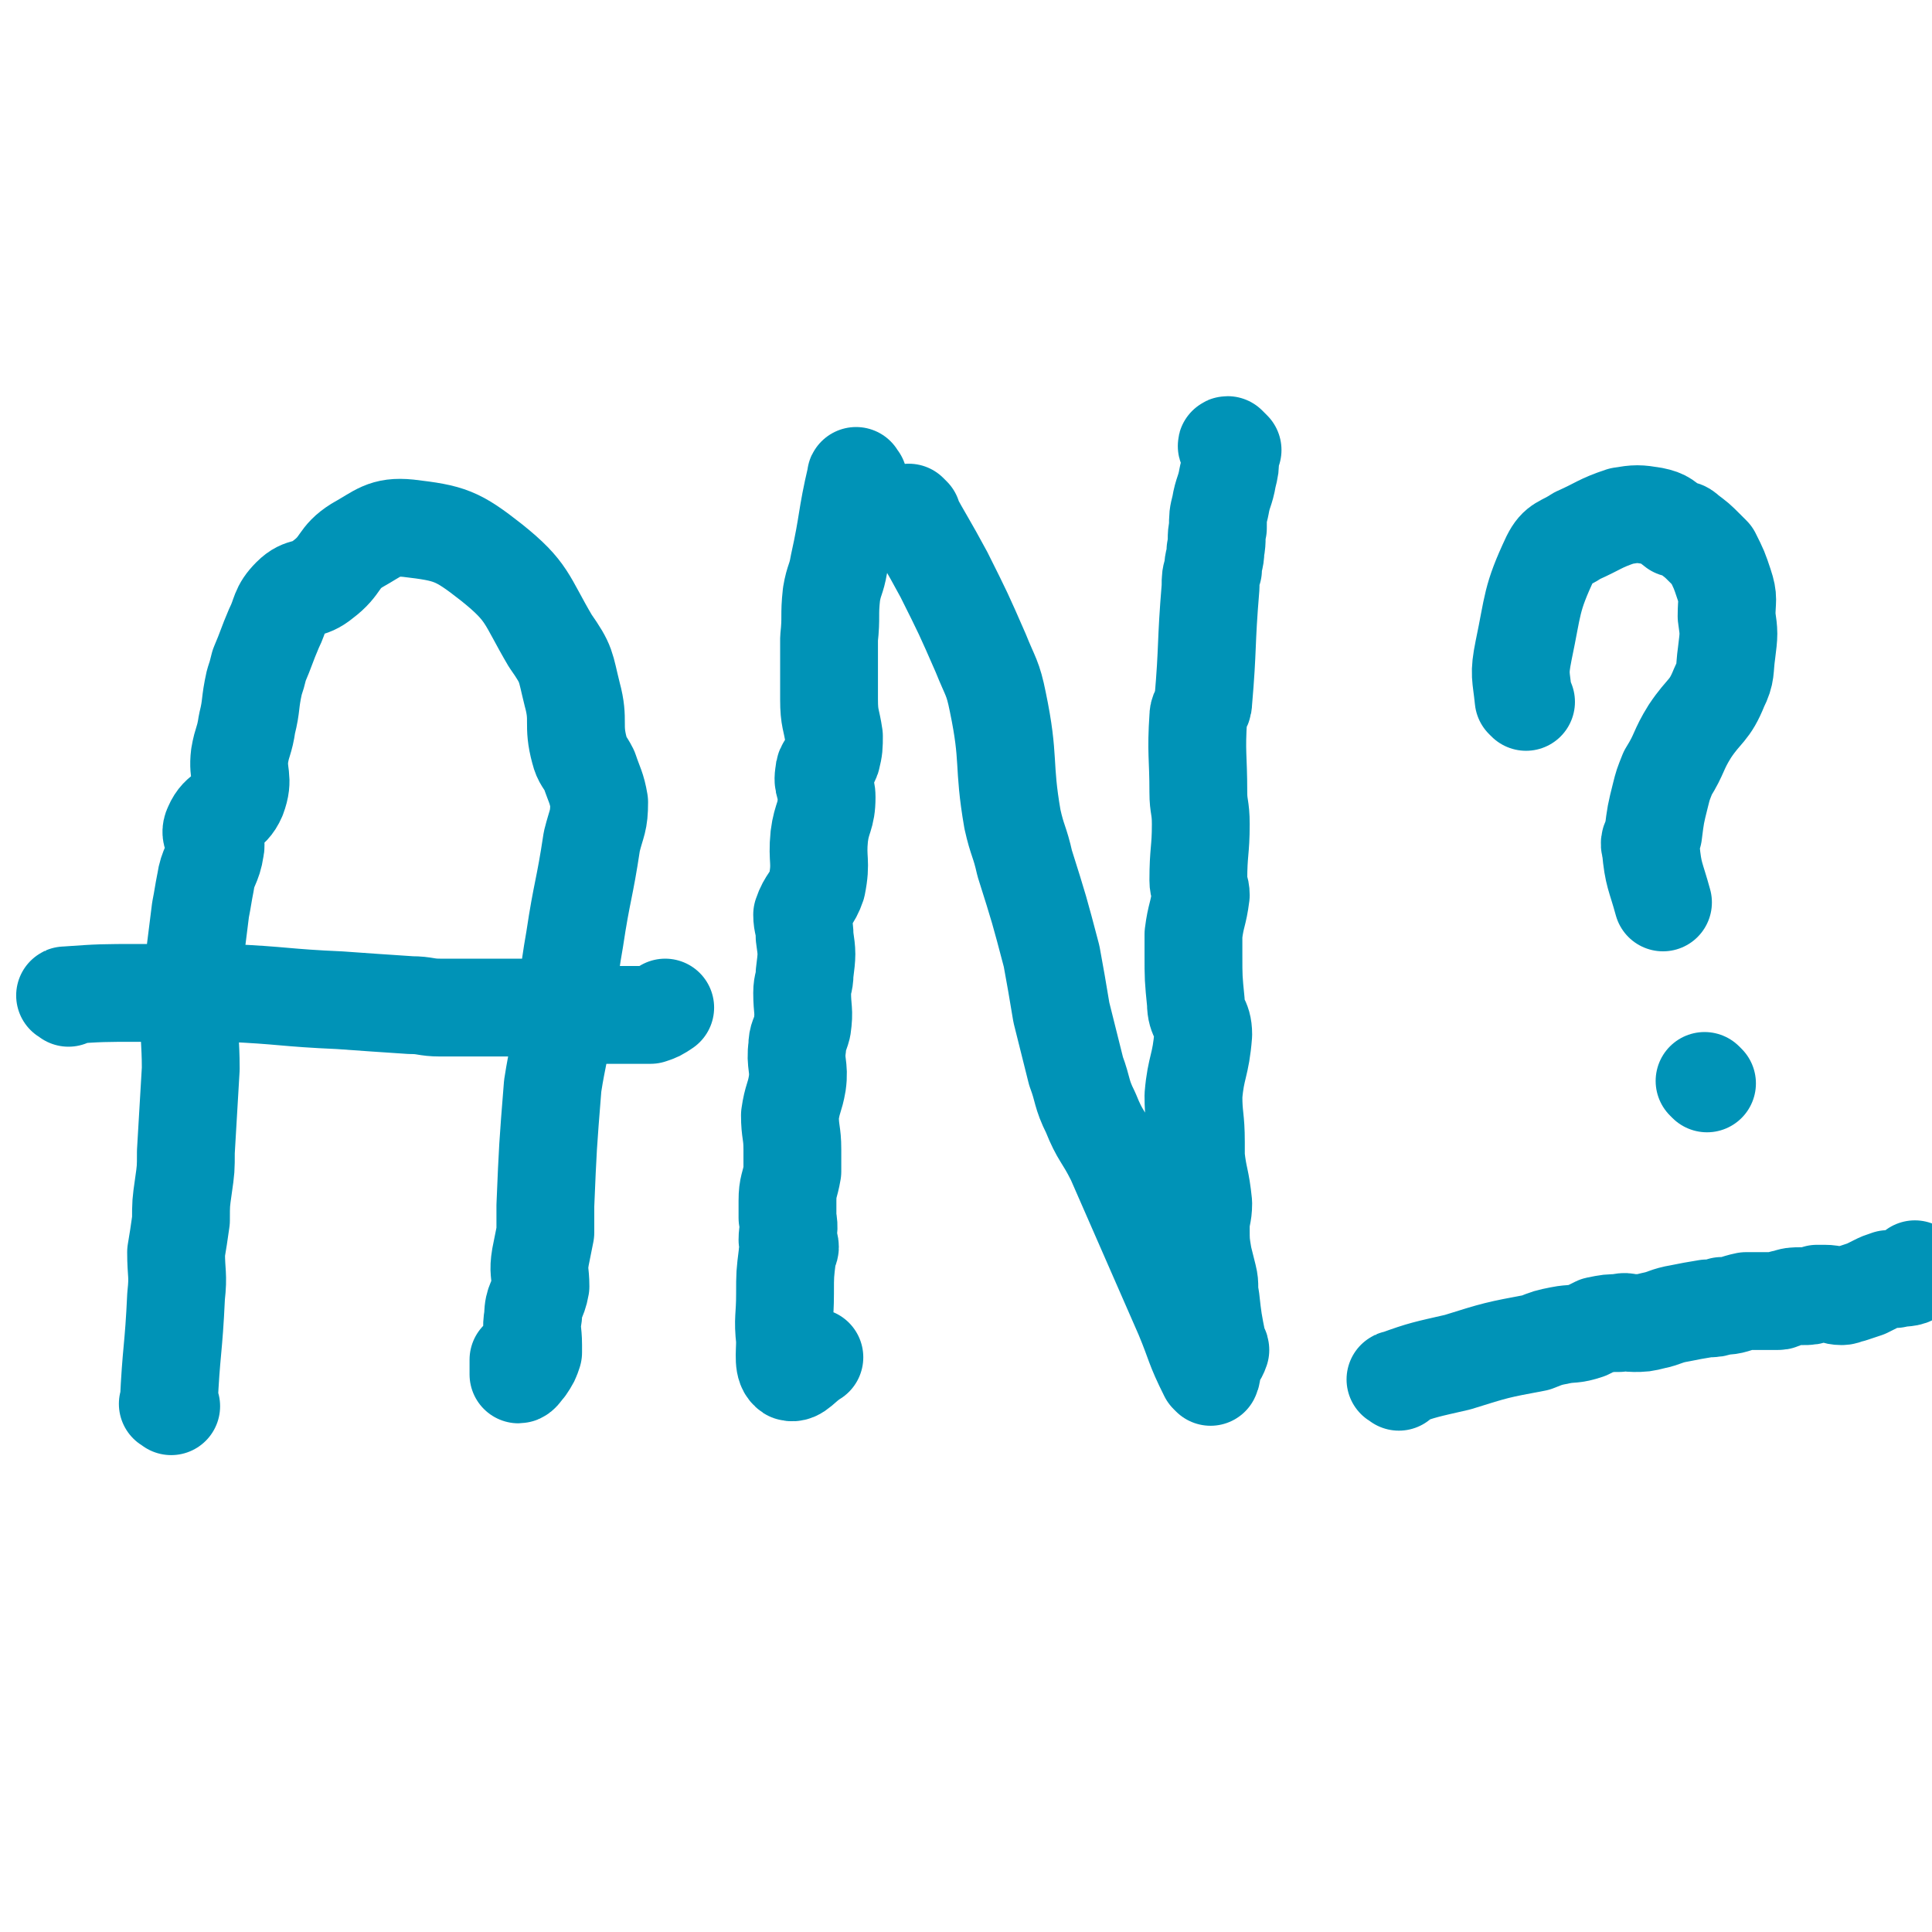
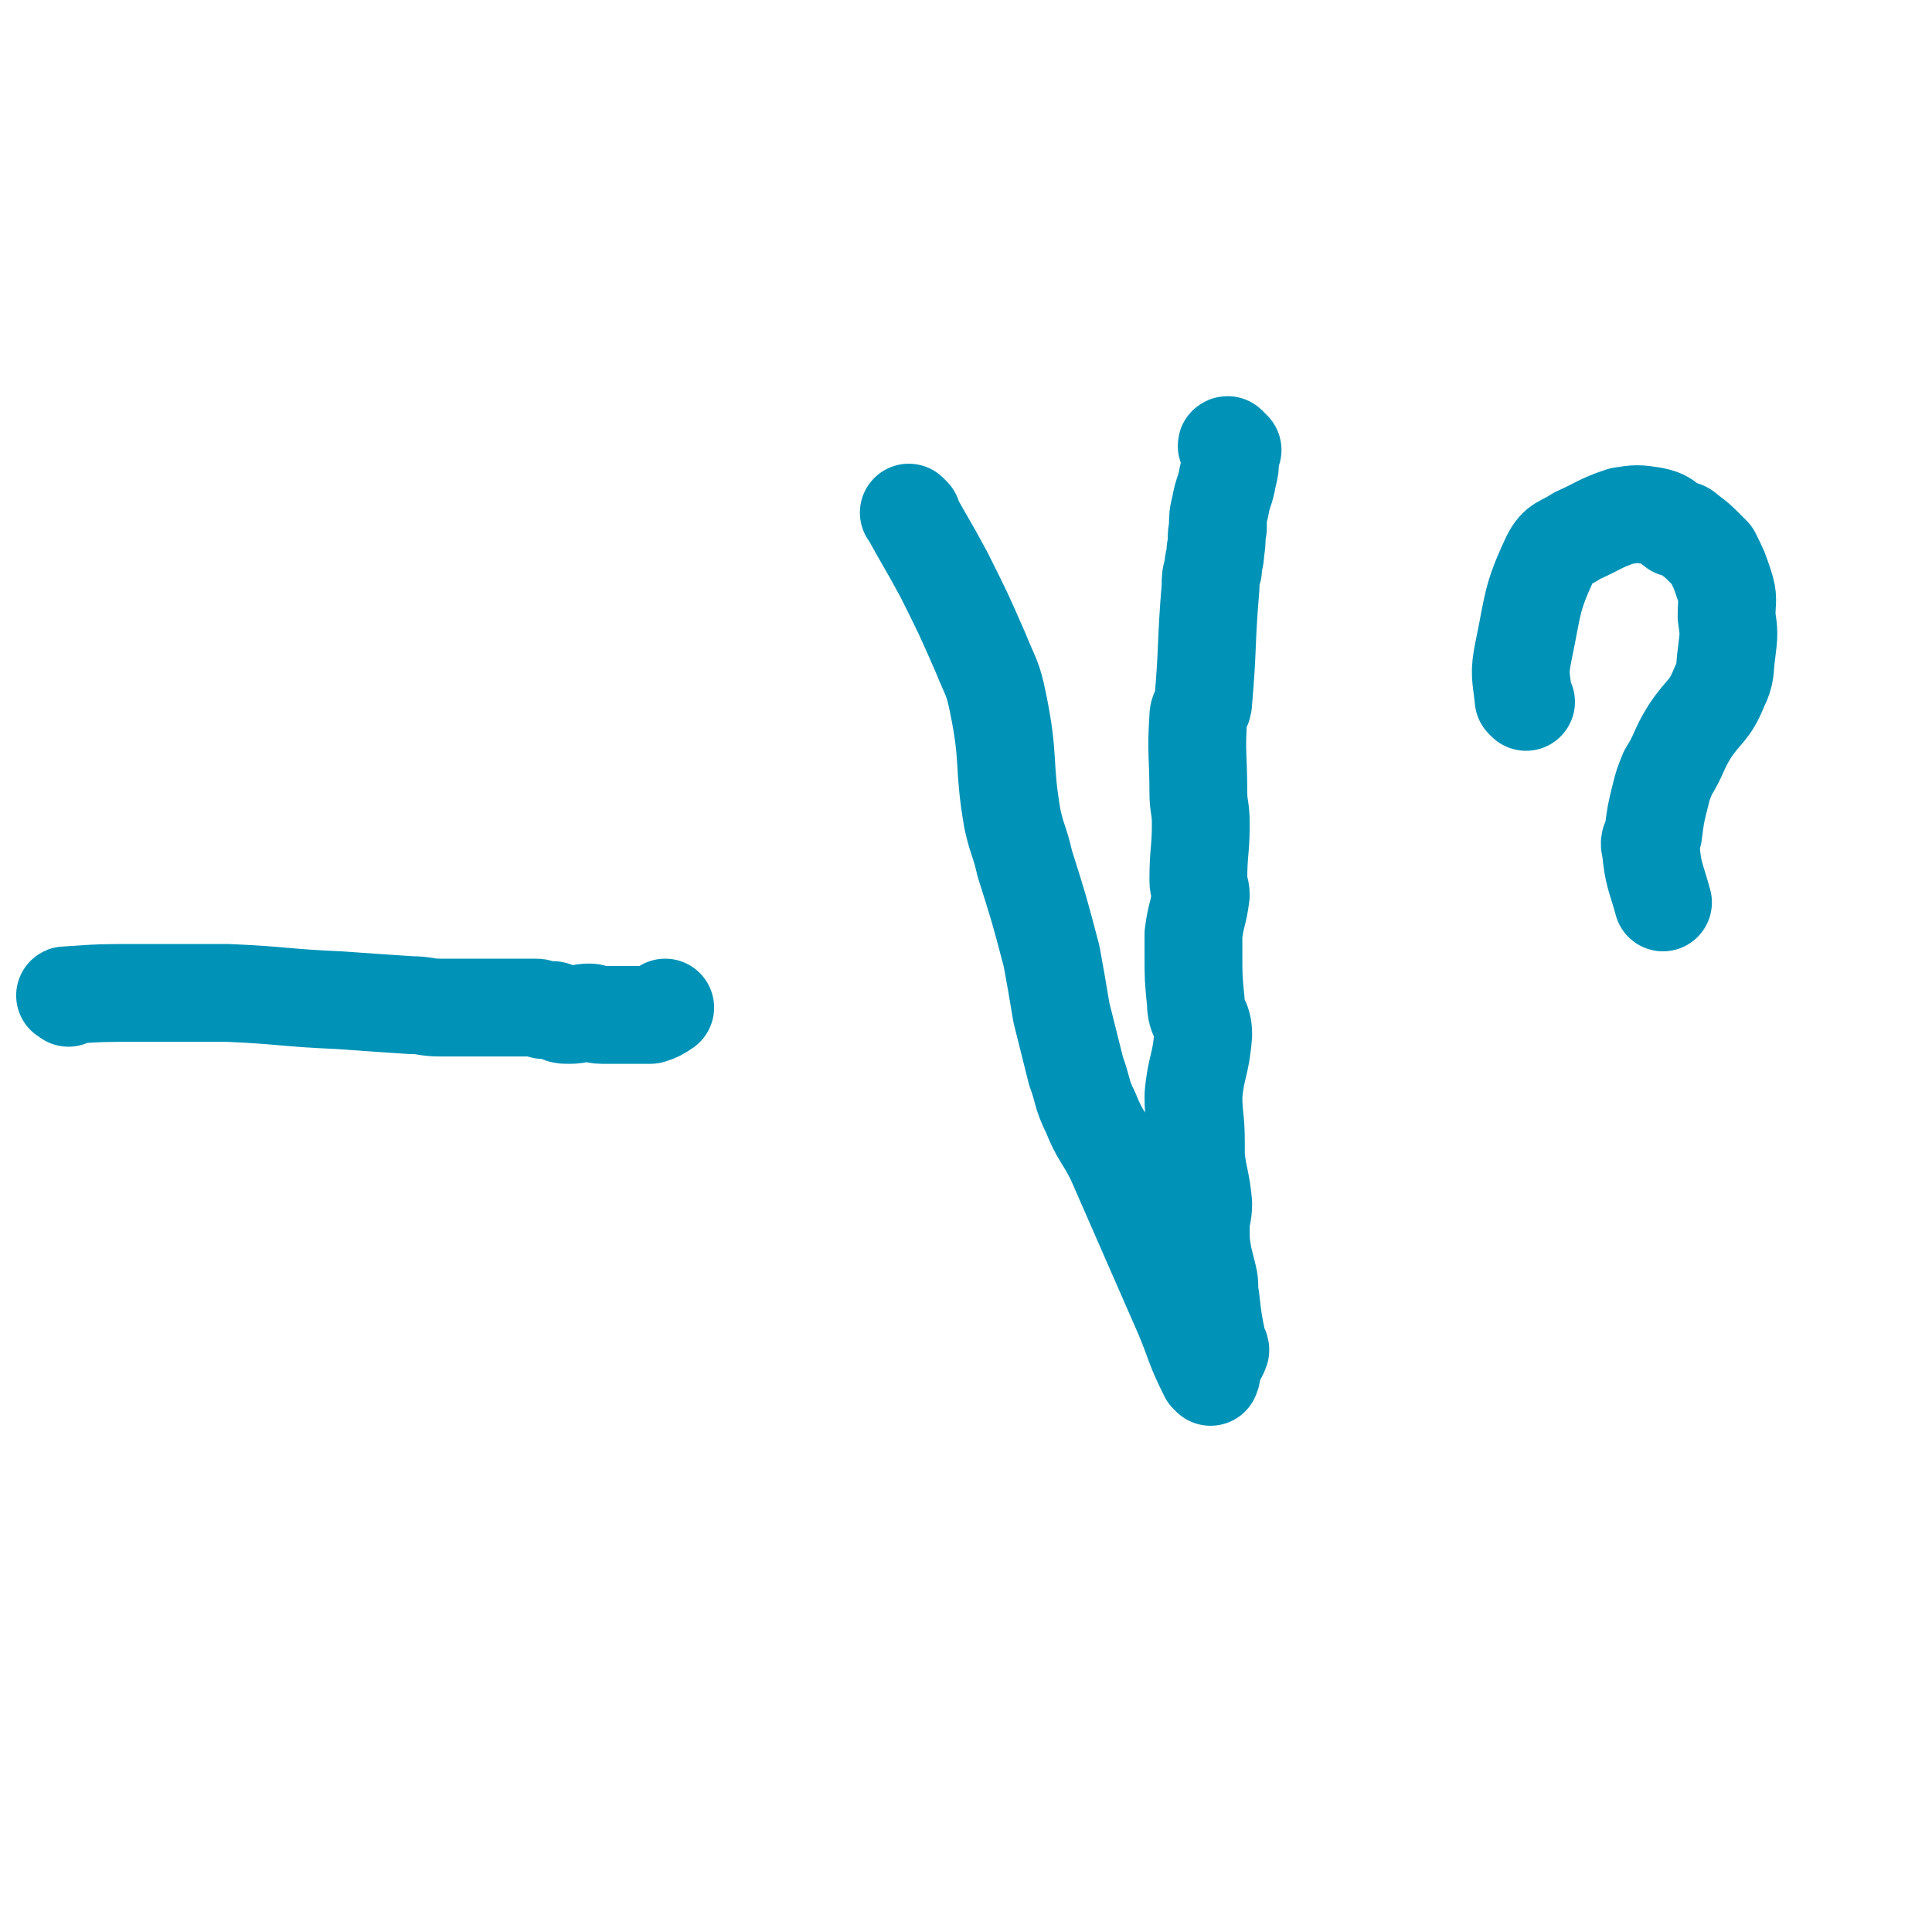
<svg xmlns="http://www.w3.org/2000/svg" viewBox="0 0 790 790" version="1.1">
  <g fill="none" stroke="#0093B7" stroke-width="40" stroke-linecap="round" stroke-linejoin="round">
-     <path d="M70,575c-1,-1 -2,-1 -1,-1 1,-22 2,-22 3,-44 1,-9 0,-9 0,-18 1,-6 1,-6 2,-13 0,-7 0,-7 1,-14 1,-7 1,-7 1,-14 1,-17 1,-17 2,-34 0,-12 -1,-12 0,-24 0,-9 0,-9 1,-18 1,-4 1,-4 1,-7 1,-8 1,-8 2,-16 1,-5 1,-6 2,-11 1,-7 3,-7 4,-14 1,-4 -3,-5 -1,-9 3,-7 7,-5 10,-12 3,-8 0,-9 1,-17 1,-6 2,-6 3,-13 2,-8 1,-8 3,-17 1,-3 1,-3 2,-7 3,-7 3,-8 6,-15 3,-6 2,-8 7,-13 5,-5 7,-2 13,-7 8,-6 6,-9 14,-14 9,-5 11,-8 21,-7 17,2 20,3 34,14 15,12 14,15 24,32 7,10 6,10 9,22 3,11 0,12 3,23 1,4 2,4 4,8 2,6 3,7 4,13 0,8 -1,8 -3,16 -3,20 -4,20 -7,40 -3,17 -2,17 -5,33 -1,14 -2,14 -4,27 -2,25 -2,25 -3,49 0,5 0,5 0,11 -1,5 -1,5 -2,10 -1,6 0,6 0,12 -1,6 -3,6 -3,12 -1,6 0,6 0,12 0,1 0,2 0,3 -1,3 -1,3 -3,6 -1,1 -2,3 -3,3 0,-1 0,-3 0,-6 " />
    <path d="M28,408c-1,-1 -2,-1 -1,-1 14,-1 15,-1 30,-1 10,0 10,0 21,0 7,0 7,0 15,0 23,1 23,2 46,3 14,1 14,1 29,2 6,0 6,1 12,1 9,0 9,0 17,0 5,0 5,0 9,0 4,0 4,0 7,0 3,0 3,0 6,0 1,0 1,0 3,1 2,0 2,0 4,0 1,0 1,1 2,1 2,1 2,1 5,1 4,0 4,-1 8,-1 2,0 2,1 5,1 3,0 3,0 6,0 1,0 1,0 2,0 2,0 2,0 4,0 1,0 1,0 3,0 1,0 1,0 2,0 0,0 0,0 1,0 1,0 1,0 2,0 3,-1 3,-1 6,-3 " />
-     <path d="M351,196c-1,-1 -1,-2 -1,-1 -4,17 -3,18 -7,36 -1,6 -2,6 -3,12 -1,9 0,9 -1,18 0,12 0,12 0,25 0,8 1,8 2,15 0,4 0,5 -1,9 -1,3 -3,3 -3,6 -1,5 1,5 1,10 0,8 -2,8 -3,16 -1,10 1,10 -1,20 -2,6 -4,6 -6,12 0,4 1,4 1,9 1,7 1,7 0,15 0,4 -1,4 -1,8 0,7 1,7 0,14 -1,4 -2,4 -2,8 -1,7 1,8 0,15 -1,6 -2,6 -3,13 0,7 1,7 1,14 0,5 0,5 0,9 -1,6 -2,6 -2,12 0,4 0,4 0,7 1,5 0,5 0,9 0,1 1,1 1,3 0,1 -1,1 -1,3 -1,8 -1,8 -1,16 0,10 -1,10 0,19 0,6 -1,11 2,13 3,1 5,-3 10,-6 " />
    <path d="M373,211c-1,-1 -2,-2 -1,-1 6,11 7,12 14,25 8,16 8,16 15,32 4,10 5,10 7,20 5,24 2,25 6,48 2,9 3,9 5,18 6,19 6,19 11,38 2,11 2,11 4,23 3,12 3,12 6,24 3,8 2,9 6,17 4,10 5,9 10,19 14,32 14,32 28,64 5,12 4,12 10,24 0,0 1,1 1,1 1,-2 0,-3 1,-5 1,-3 2,-3 3,-6 0,-1 -1,-1 -1,-2 -2,-10 -2,-10 -3,-19 -1,-5 0,-5 -1,-9 -1,-4 -1,-4 -2,-8 -1,-6 -1,-6 -1,-12 0,-5 1,-5 1,-10 -1,-10 -2,-10 -3,-19 0,-3 0,-3 0,-6 0,-10 -1,-10 -1,-19 1,-12 3,-12 4,-25 0,-7 -3,-6 -3,-13 -1,-10 -1,-10 -1,-20 0,-4 0,-4 0,-8 1,-8 2,-8 3,-16 0,-3 -1,-3 -1,-6 0,-12 1,-12 1,-23 0,-7 -1,-7 -1,-13 0,-15 -1,-16 0,-31 0,-3 2,-3 2,-6 2,-23 1,-23 3,-47 0,-4 0,-4 1,-7 0,-4 1,-4 1,-8 1,-5 0,-5 1,-9 0,-5 0,-5 1,-9 1,-6 2,-6 3,-12 1,-4 1,-4 1,-8 0,-1 0,-1 0,-2 -1,-2 -2,-3 -1,-3 0,0 1,1 2,2 " />
-     <path d="M572,565c-1,-1 -2,-1 -1,-1 11,-4 12,-4 25,-7 16,-5 16,-5 32,-8 5,-2 5,-2 10,-3 5,-1 5,0 11,-2 2,-1 2,-1 4,-2 5,-1 5,-1 9,-1 3,-1 3,0 6,0 4,0 4,0 8,-1 5,-1 5,-2 11,-3 5,-1 5,-1 11,-2 3,0 3,0 6,-1 5,0 5,-1 10,-2 2,0 2,0 5,0 4,0 4,0 8,0 2,0 1,-1 3,-1 3,-1 3,-1 7,-1 3,0 3,0 6,-1 2,0 2,0 3,0 4,0 4,1 7,1 2,0 2,-1 4,-1 3,-1 3,-1 6,-2 2,-1 2,-1 4,-2 2,-1 2,-1 5,-2 0,0 0,0 1,0 1,0 1,0 2,0 4,-1 5,0 8,-2 1,0 0,-1 0,-2 " />
    <path d="M624,287c-1,-1 -1,-1 -1,-1 -1,-10 -2,-10 0,-20 4,-19 3,-21 11,-38 3,-6 5,-5 11,-9 9,-4 9,-5 18,-8 6,-1 7,-1 13,0 5,1 5,2 9,5 3,1 3,0 5,2 4,3 4,3 7,6 2,2 2,2 3,3 3,6 3,6 5,12 2,6 1,6 1,13 1,7 1,7 0,15 -1,7 0,8 -3,14 -4,10 -6,9 -12,18 -5,8 -4,9 -9,17 -2,5 -2,5 -3,9 -2,8 -2,8 -3,16 -1,3 -2,3 -1,6 1,11 2,11 5,22 " />
-     <path d="M698,443c-1,-1 -1,-1 -1,-1 " />
  </g>
</svg>